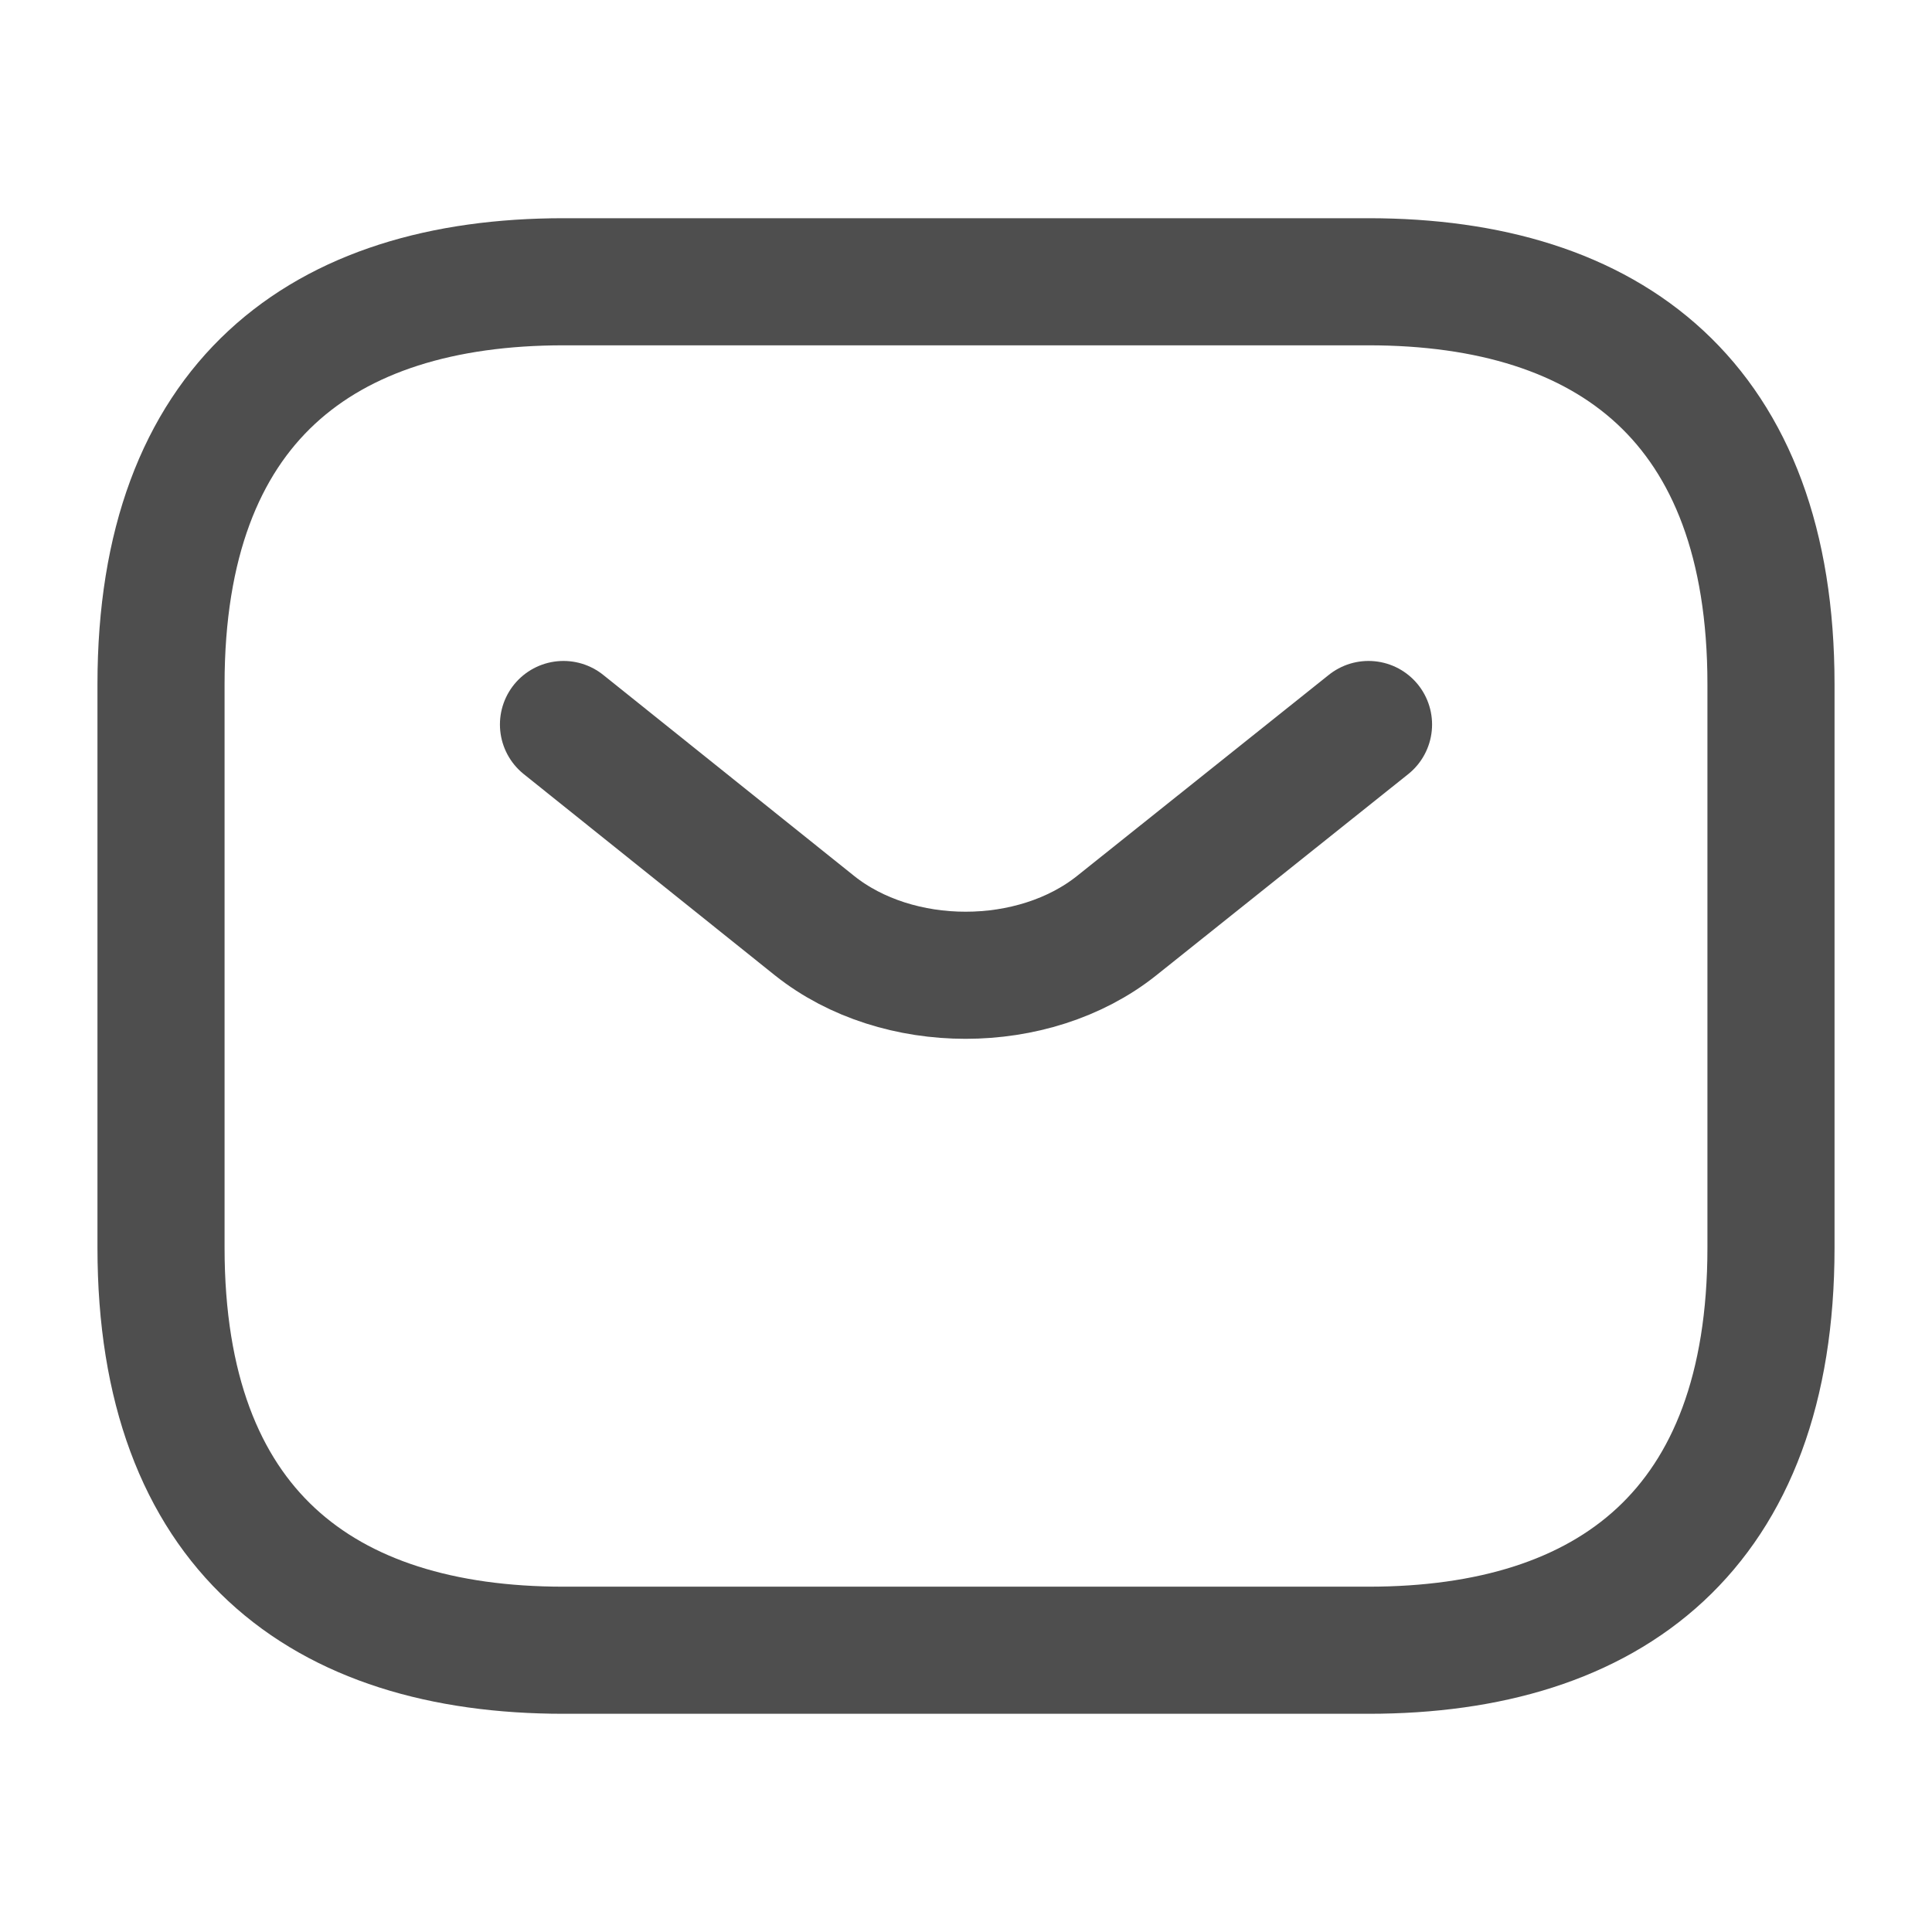
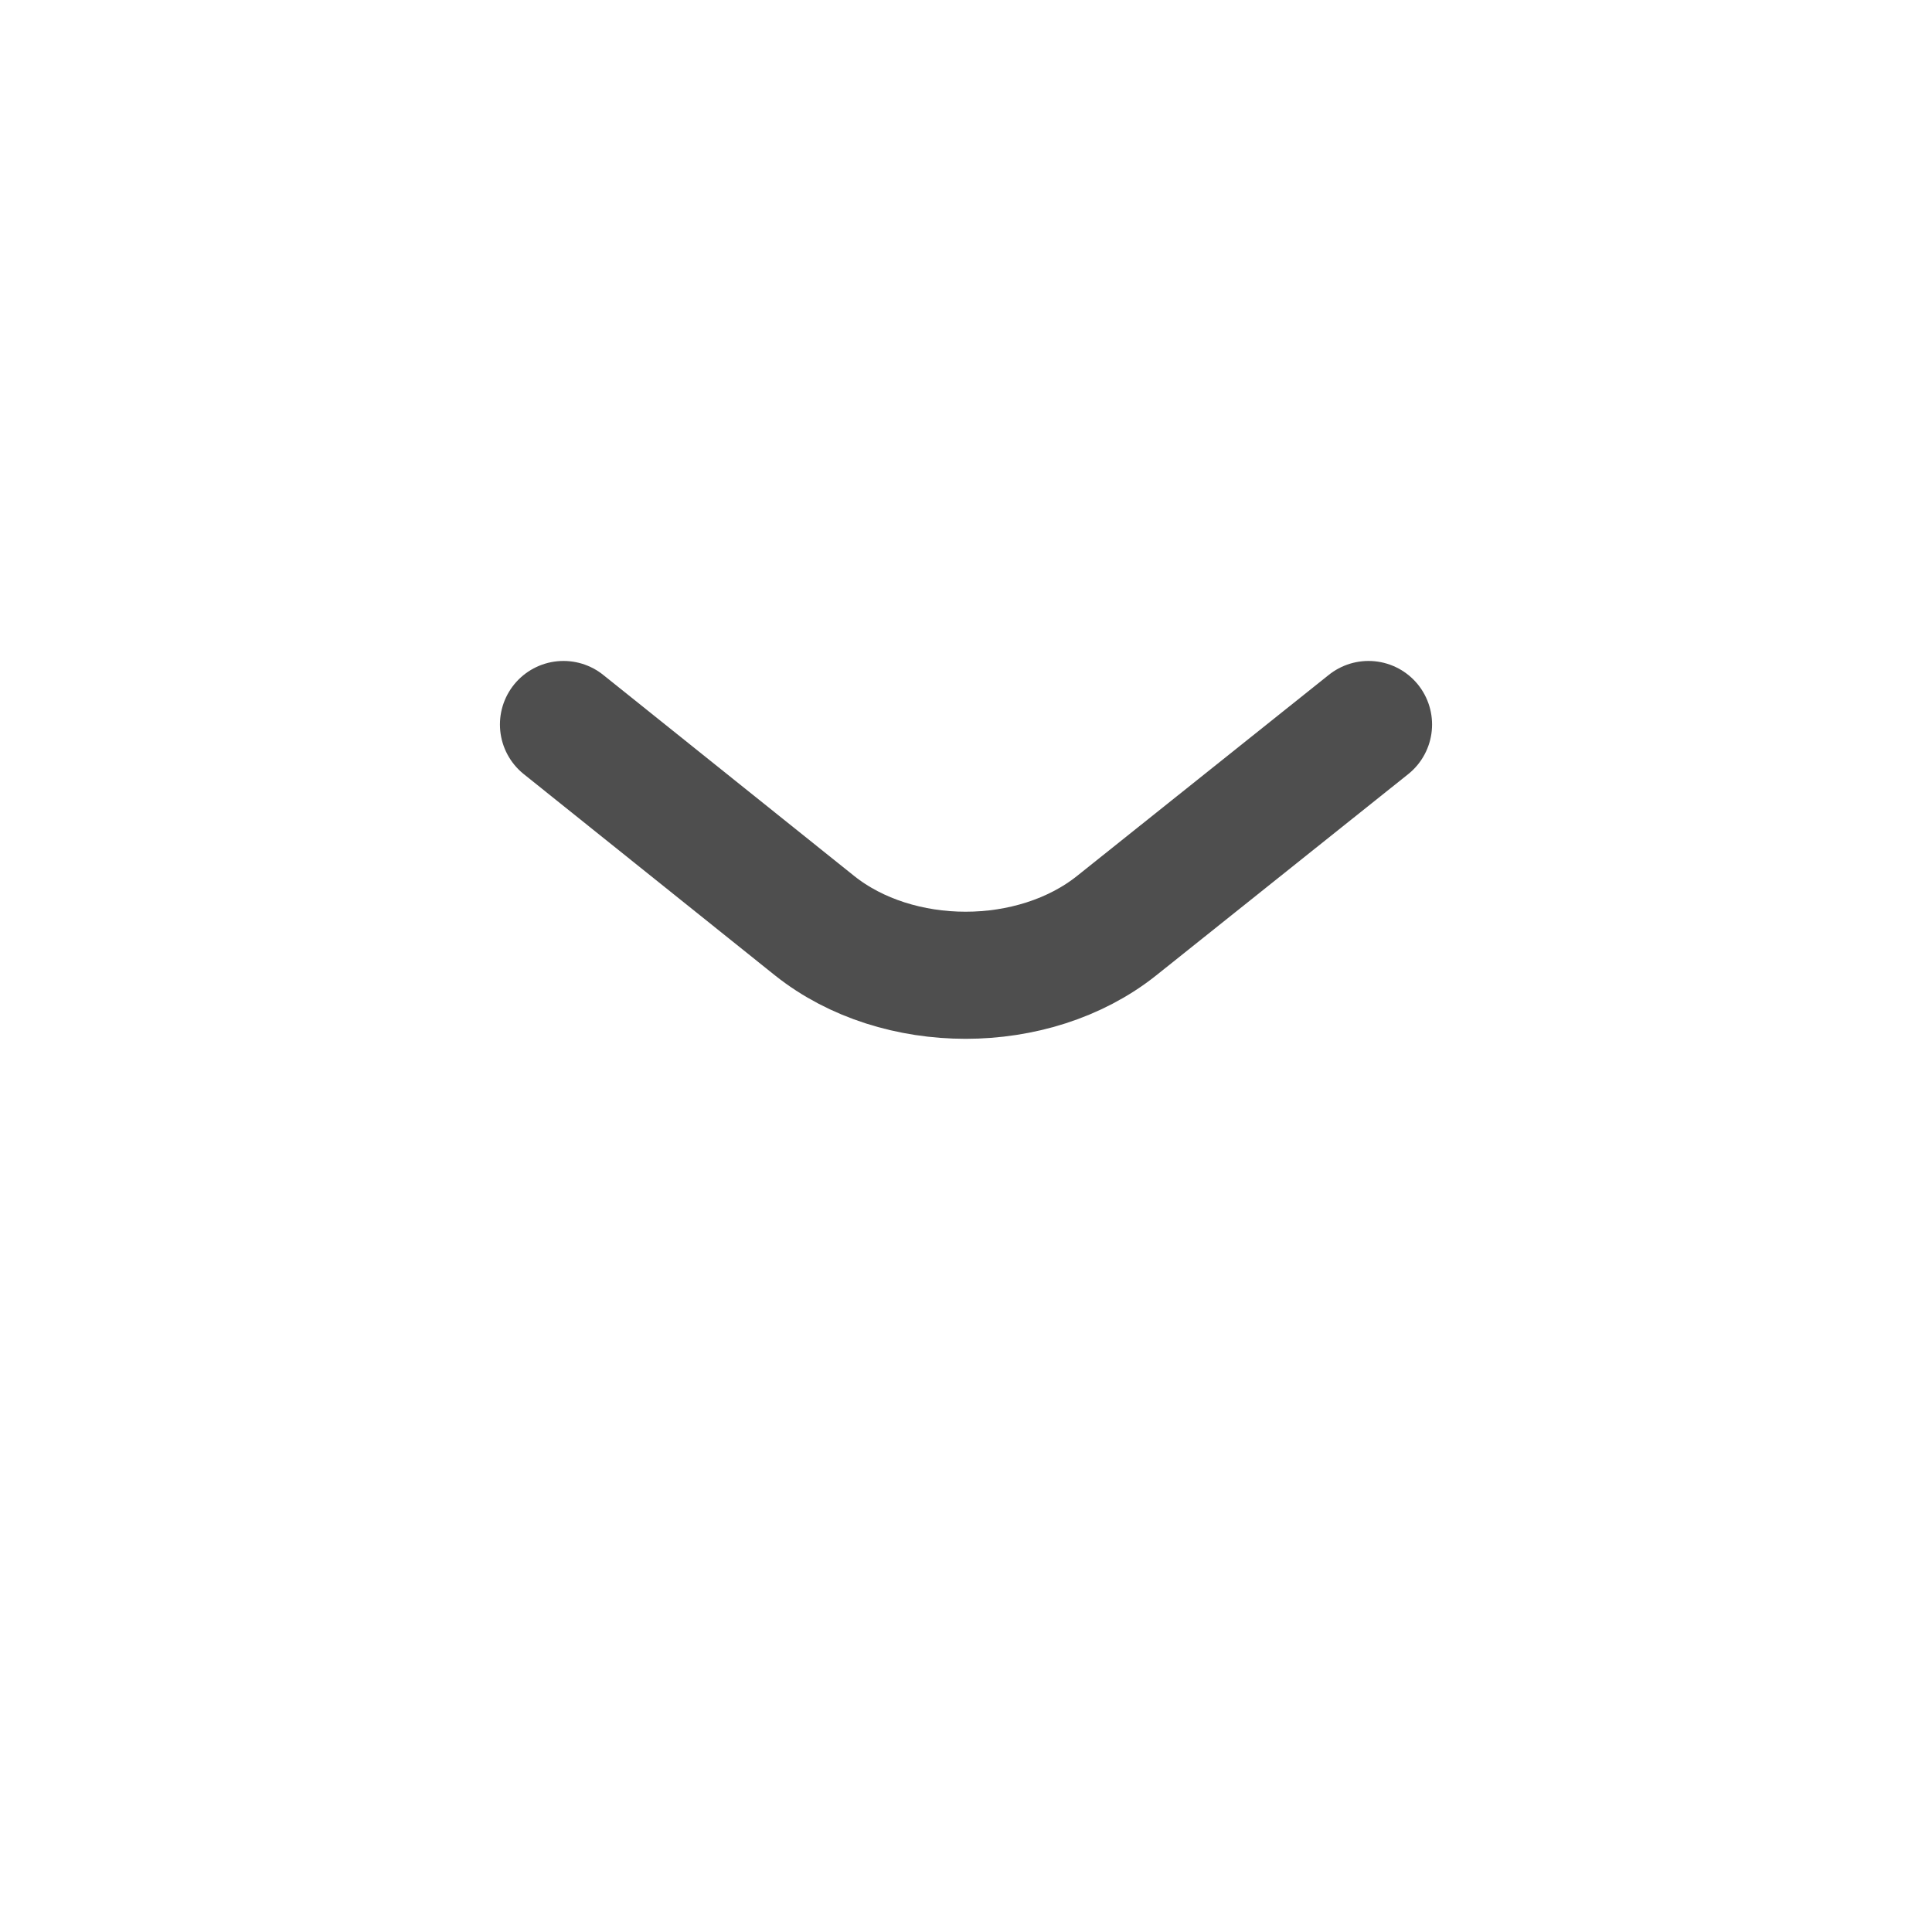
<svg xmlns="http://www.w3.org/2000/svg" width="38" height="38" viewBox="0 0 38 38" fill="none">
  <g id="Iconsax/Linear/sms">
-     <path id="Vector" d="M26.917 32.458H11.083C6.333 32.458 3.167 30.083 3.167 24.542V13.458C3.167 7.917 6.333 5.542 11.083 5.542H26.917C31.667 5.542 34.833 7.917 34.833 13.458V24.542C34.833 30.083 31.667 32.458 26.917 32.458Z" stroke="#4E4E4E" stroke-width="2.5" stroke-miterlimit="10" stroke-linecap="round" stroke-linejoin="round" />
    <path id="Vector_2" d="M26.917 14.25L21.961 18.208C20.33 19.507 17.654 19.507 16.023 18.208L11.083 14.25" stroke="#4E4E4E" stroke-width="2.5" stroke-miterlimit="10" stroke-linecap="round" stroke-linejoin="round" />
  </g>
</svg>